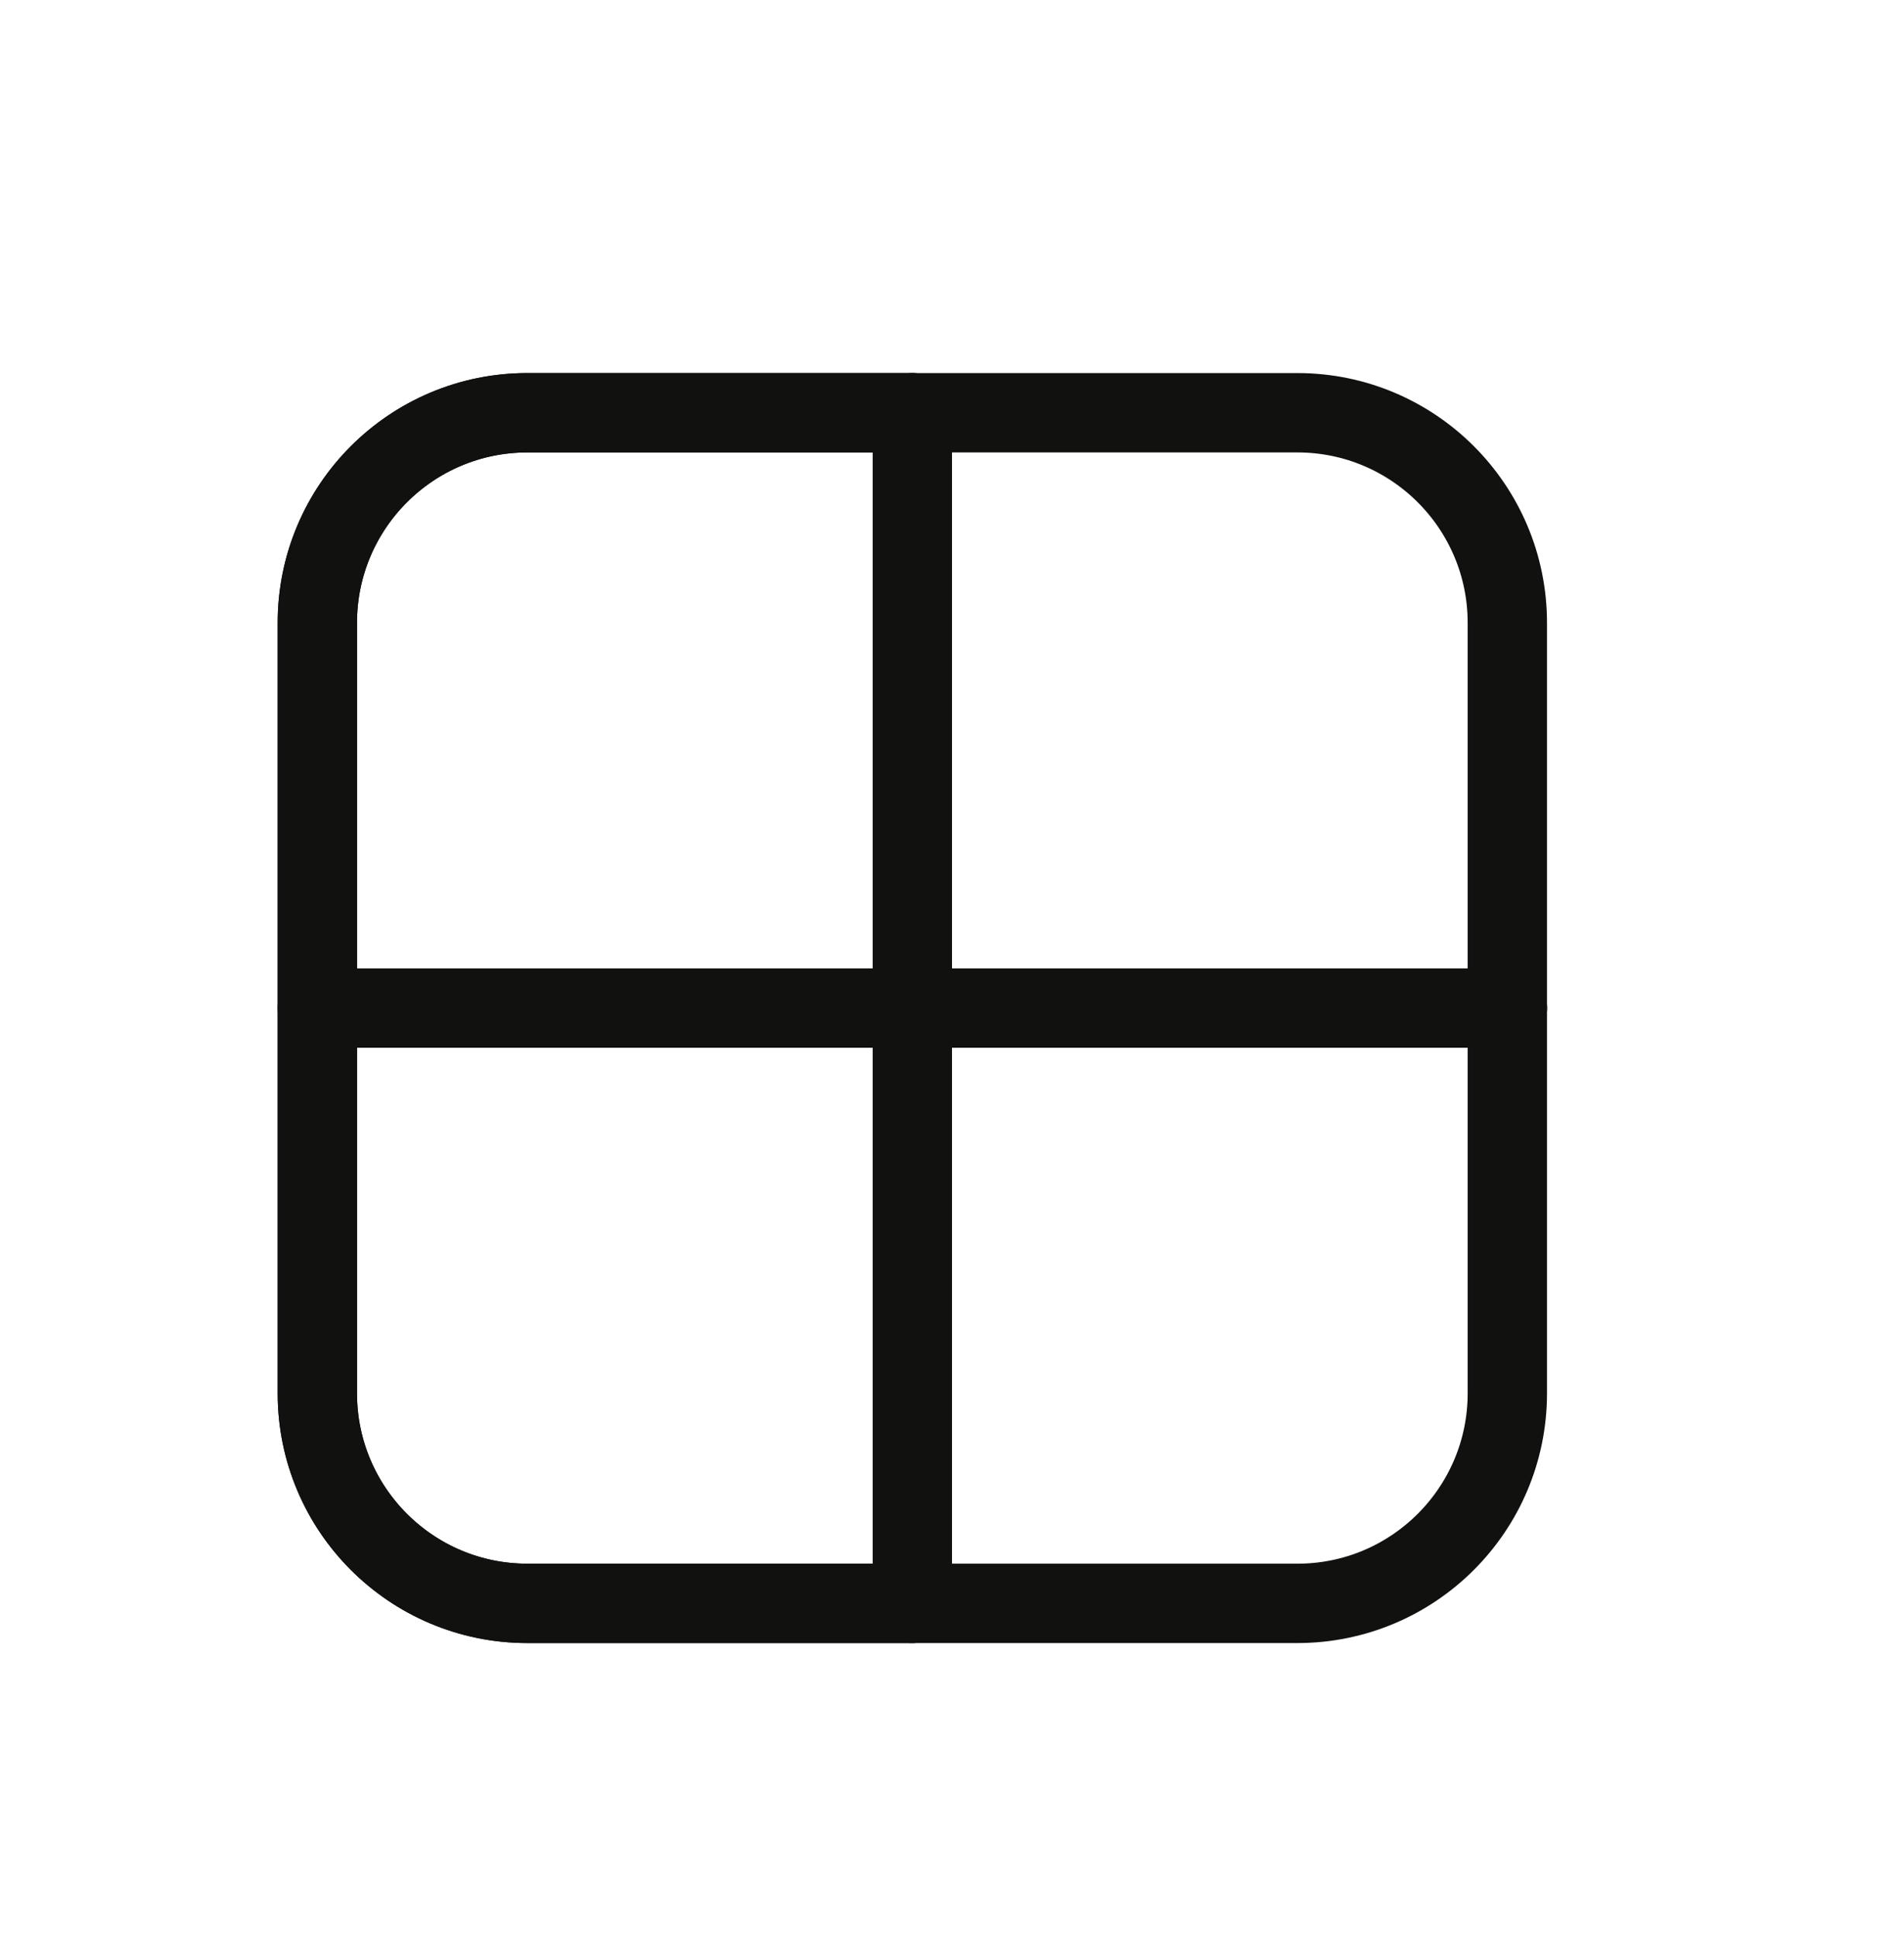
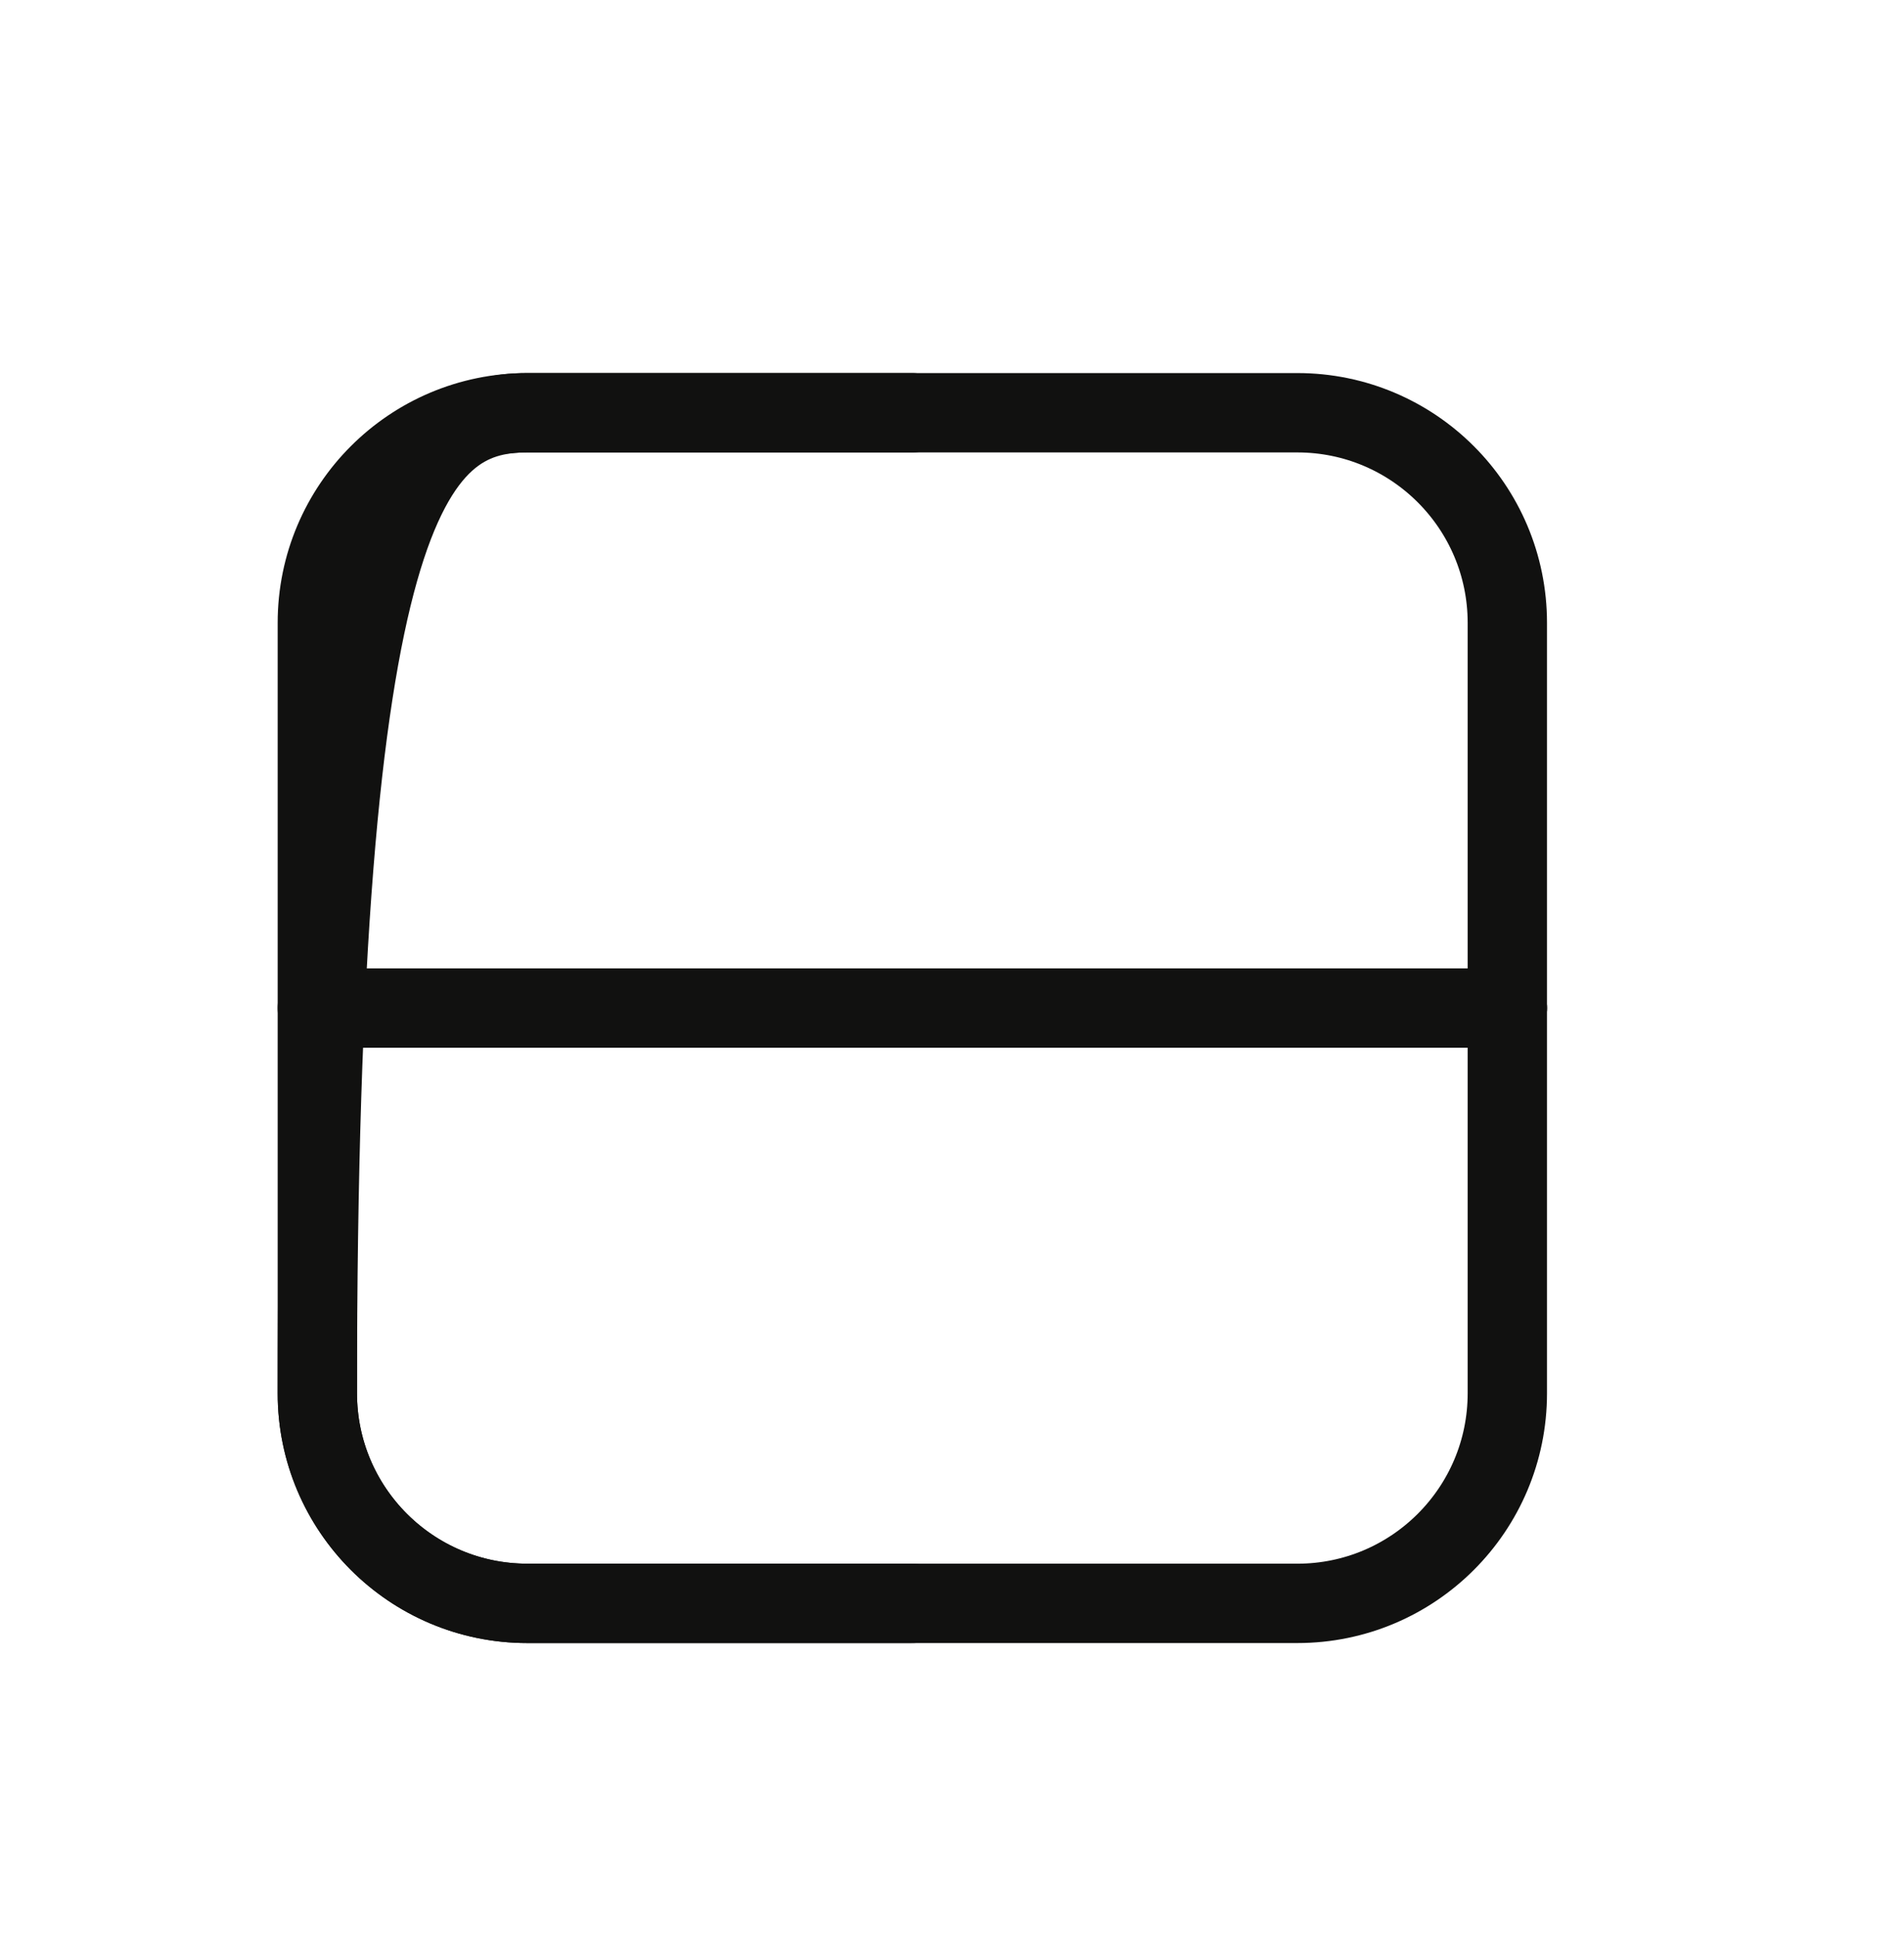
<svg xmlns="http://www.w3.org/2000/svg" width="60" height="61" viewBox="0 0 60 61" fill="none">
  <path d="M47.5 31.75V43.882C47.5 47.538 44.538 50.5 40.882 50.5H16.618C12.963 50.5 10 47.538 10 43.882V19.618C10 15.963 12.963 13 16.618 13H28.75" stroke="#111110" stroke-width="2.5" stroke-linecap="round" stroke-linejoin="round" />
-   <path d="M28.75 50.5L16.618 50.5C12.963 50.5 10 47.538 10 43.882L10 19.618C10 15.963 12.963 13 16.618 13L40.882 13C44.538 13 47.5 15.963 47.5 19.618L47.5 31.75" stroke="#111110" stroke-width="2.5" stroke-linecap="round" stroke-linejoin="round" />
+   <path d="M28.75 50.5L16.618 50.5C12.963 50.5 10 47.538 10 43.882C10 15.963 12.963 13 16.618 13L40.882 13C44.538 13 47.5 15.963 47.5 19.618L47.5 31.75" stroke="#111110" stroke-width="2.5" stroke-linecap="round" stroke-linejoin="round" />
  <path d="M47.5 31.75H10" stroke="#111110" stroke-width="2.5" stroke-linecap="round" stroke-linejoin="round" />
-   <path d="M28.75 13V50.5" stroke="#111110" stroke-width="2.5" stroke-linecap="round" stroke-linejoin="round" />
</svg>